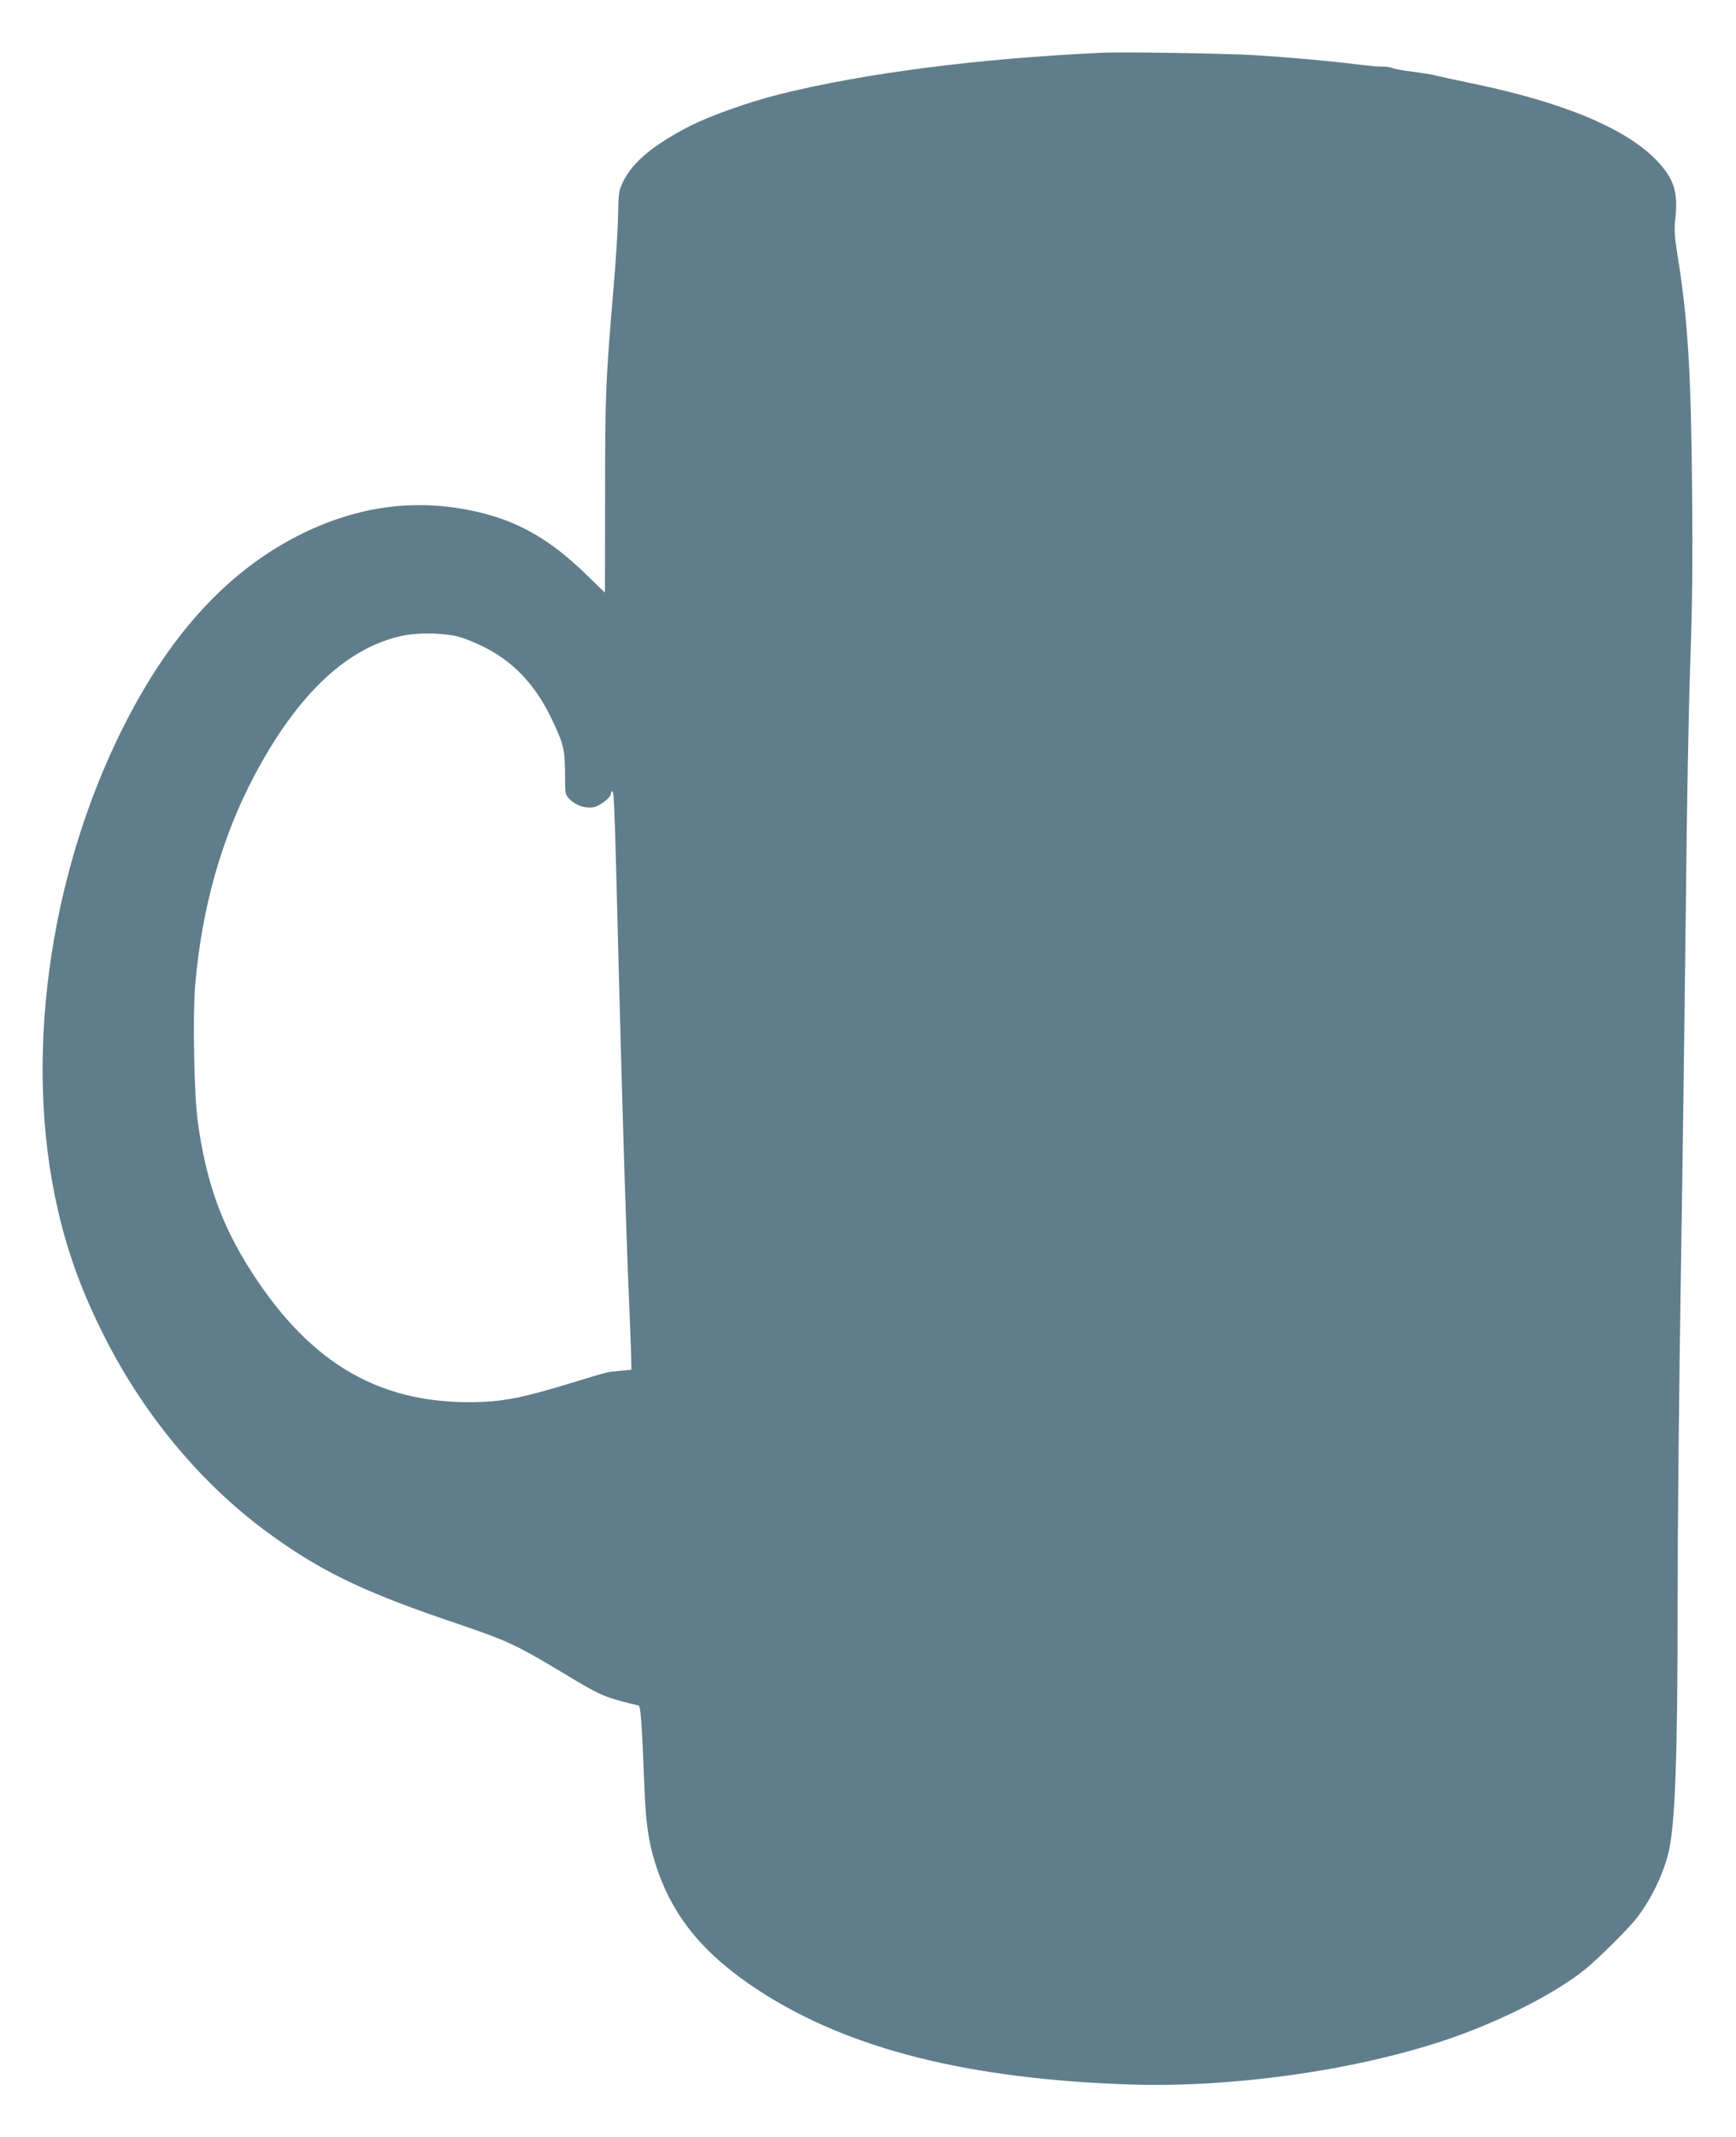
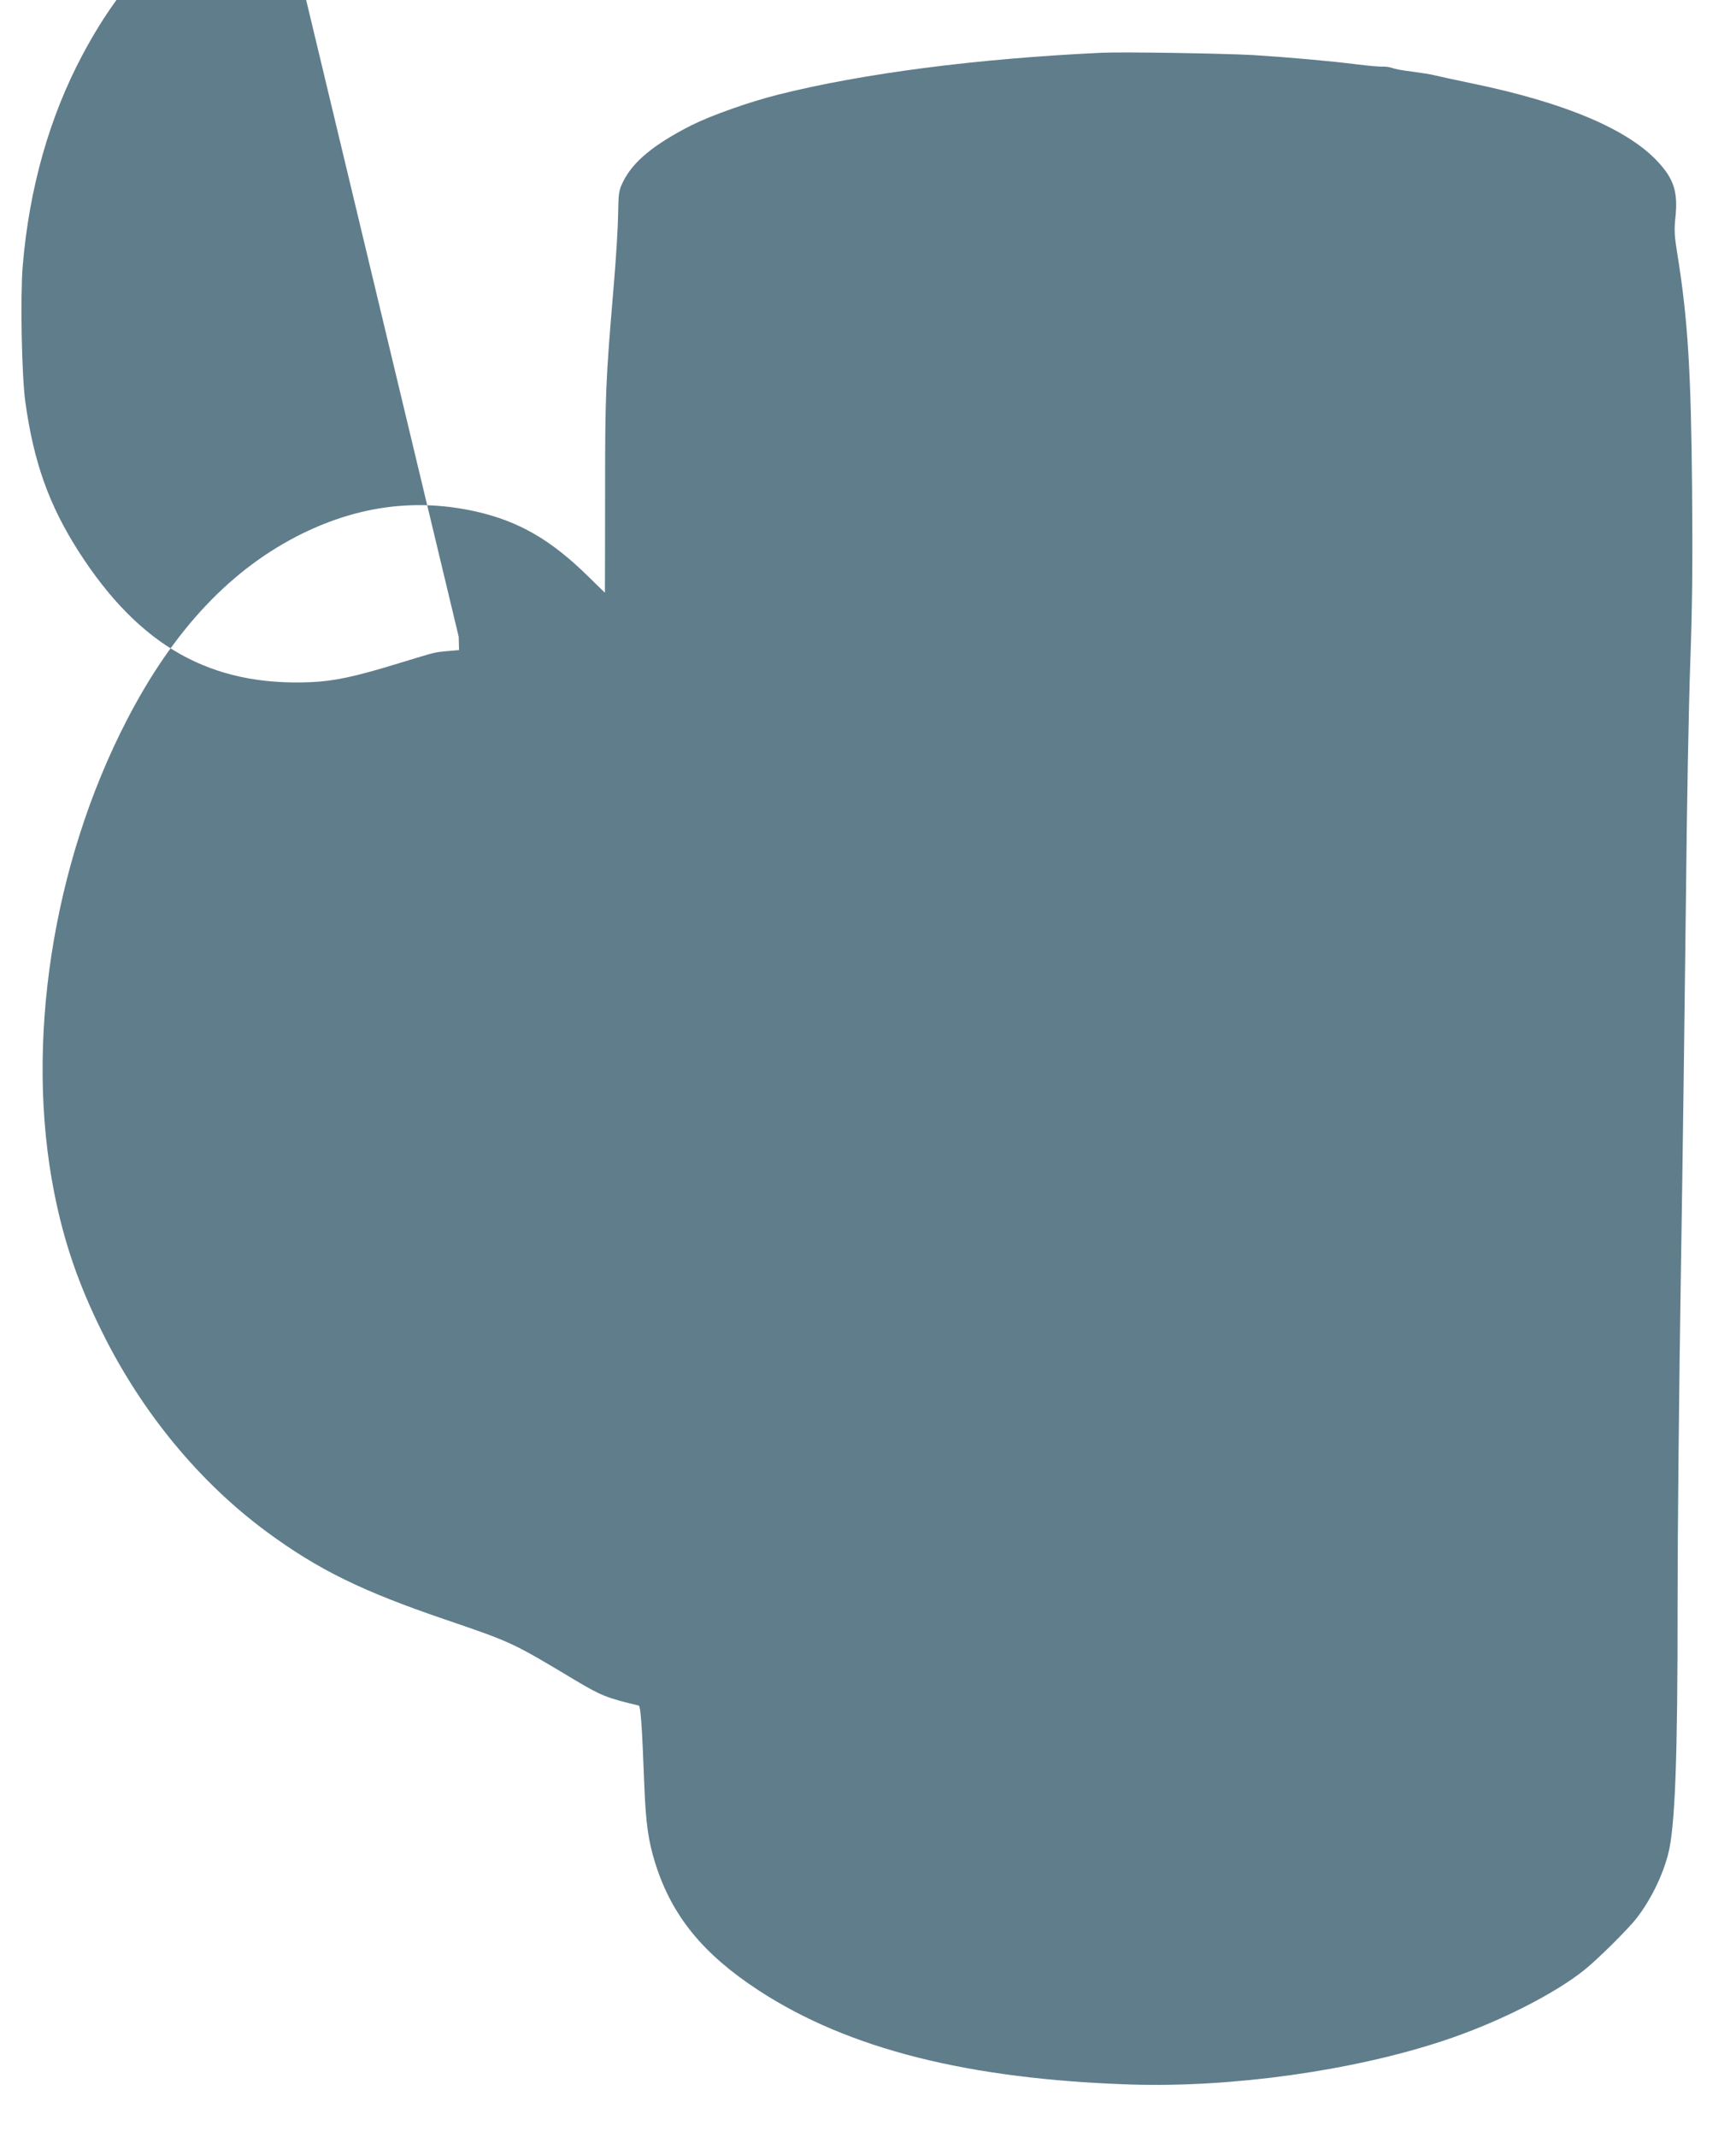
<svg xmlns="http://www.w3.org/2000/svg" version="1.0" width="1040pt" height="1280pt" viewBox="0 0 1040 1280" preserveAspectRatio="xMidYMid meet">
  <g transform="translate(0,1280) scale(0.1,-0.1)" fill="#607d8b" stroke="none">
-     <path d="M6600 12484 c-747 -35 -1427 -123 -1935 -250 -173 -43 -406 -126 -522 -184 -226 -115 -351 -218 -410 -338 -26 -53 -28 -66 -30 -197 -1 -77 -13 -273 -27 -435 -48 -570 -51 -635 -51 -1243 0 -323 -1 -587 -1 -587 -1 0 -46 44 -101 98 -223 219 -415 330 -672 388 -352 79 -695 36 -1036 -130 -429 -210 -776 -578 -1056 -1121 -446 -863 -611 -1939 -434 -2830 59 -297 145 -547 285 -830 238 -483 584 -903 990 -1202 306 -225 566 -353 1065 -523 409 -140 398 -135 789 -369 146 -87 183 -102 372 -147 12 -2 20 -112 34 -479 9 -229 24 -332 66 -467 99 -314 286 -543 620 -761 537 -350 1254 -531 2229 -563 604 -19 1328 82 1871 262 322 106 666 279 849 427 77 62 262 245 310 308 83 107 155 252 189 385 41 160 57 573 56 1509 0 407 9 1300 20 1985 11 685 24 1684 30 2220 5 536 17 1175 26 1420 12 330 15 597 11 1035 -6 709 -26 1029 -88 1411 -18 111 -20 146 -12 220 16 152 -8 231 -105 335 -179 194 -556 354 -1107 468 -110 23 -216 46 -235 51 -19 5 -78 14 -130 21 -52 6 -106 16 -120 22 -14 5 -40 9 -58 8 -18 -1 -85 5 -150 13 -153 20 -416 43 -622 56 -176 10 -785 20 -910 14z m-3852 -3498 c30 -8 88 -31 130 -51 193 -91 329 -233 431 -450 67 -140 75 -176 76 -317 0 -127 0 -127 30 -157 34 -36 93 -55 142 -46 37 7 103 59 103 81 0 8 4 14 9 14 10 0 14 -112 41 -1195 21 -801 43 -1513 60 -1890 5 -121 10 -256 11 -300 l2 -80 -70 -6 c-81 -8 -58 -2 -288 -72 -267 -82 -390 -108 -530 -114 -599 -26 -1027 215 -1391 783 -177 277 -269 533 -319 894 -22 155 -31 630 -16 815 39 466 160 893 358 1265 262 492 563 771 900 835 91 17 240 13 321 -9z" />
+     <path d="M6600 12484 c-747 -35 -1427 -123 -1935 -250 -173 -43 -406 -126 -522 -184 -226 -115 -351 -218 -410 -338 -26 -53 -28 -66 -30 -197 -1 -77 -13 -273 -27 -435 -48 -570 -51 -635 -51 -1243 0 -323 -1 -587 -1 -587 -1 0 -46 44 -101 98 -223 219 -415 330 -672 388 -352 79 -695 36 -1036 -130 -429 -210 -776 -578 -1056 -1121 -446 -863 -611 -1939 -434 -2830 59 -297 145 -547 285 -830 238 -483 584 -903 990 -1202 306 -225 566 -353 1065 -523 409 -140 398 -135 789 -369 146 -87 183 -102 372 -147 12 -2 20 -112 34 -479 9 -229 24 -332 66 -467 99 -314 286 -543 620 -761 537 -350 1254 -531 2229 -563 604 -19 1328 82 1871 262 322 106 666 279 849 427 77 62 262 245 310 308 83 107 155 252 189 385 41 160 57 573 56 1509 0 407 9 1300 20 1985 11 685 24 1684 30 2220 5 536 17 1175 26 1420 12 330 15 597 11 1035 -6 709 -26 1029 -88 1411 -18 111 -20 146 -12 220 16 152 -8 231 -105 335 -179 194 -556 354 -1107 468 -110 23 -216 46 -235 51 -19 5 -78 14 -130 21 -52 6 -106 16 -120 22 -14 5 -40 9 -58 8 -18 -1 -85 5 -150 13 -153 20 -416 43 -622 56 -176 10 -785 20 -910 14z m-3852 -3498 l2 -80 -70 -6 c-81 -8 -58 -2 -288 -72 -267 -82 -390 -108 -530 -114 -599 -26 -1027 215 -1391 783 -177 277 -269 533 -319 894 -22 155 -31 630 -16 815 39 466 160 893 358 1265 262 492 563 771 900 835 91 17 240 13 321 -9z" />
  </g>
</svg>